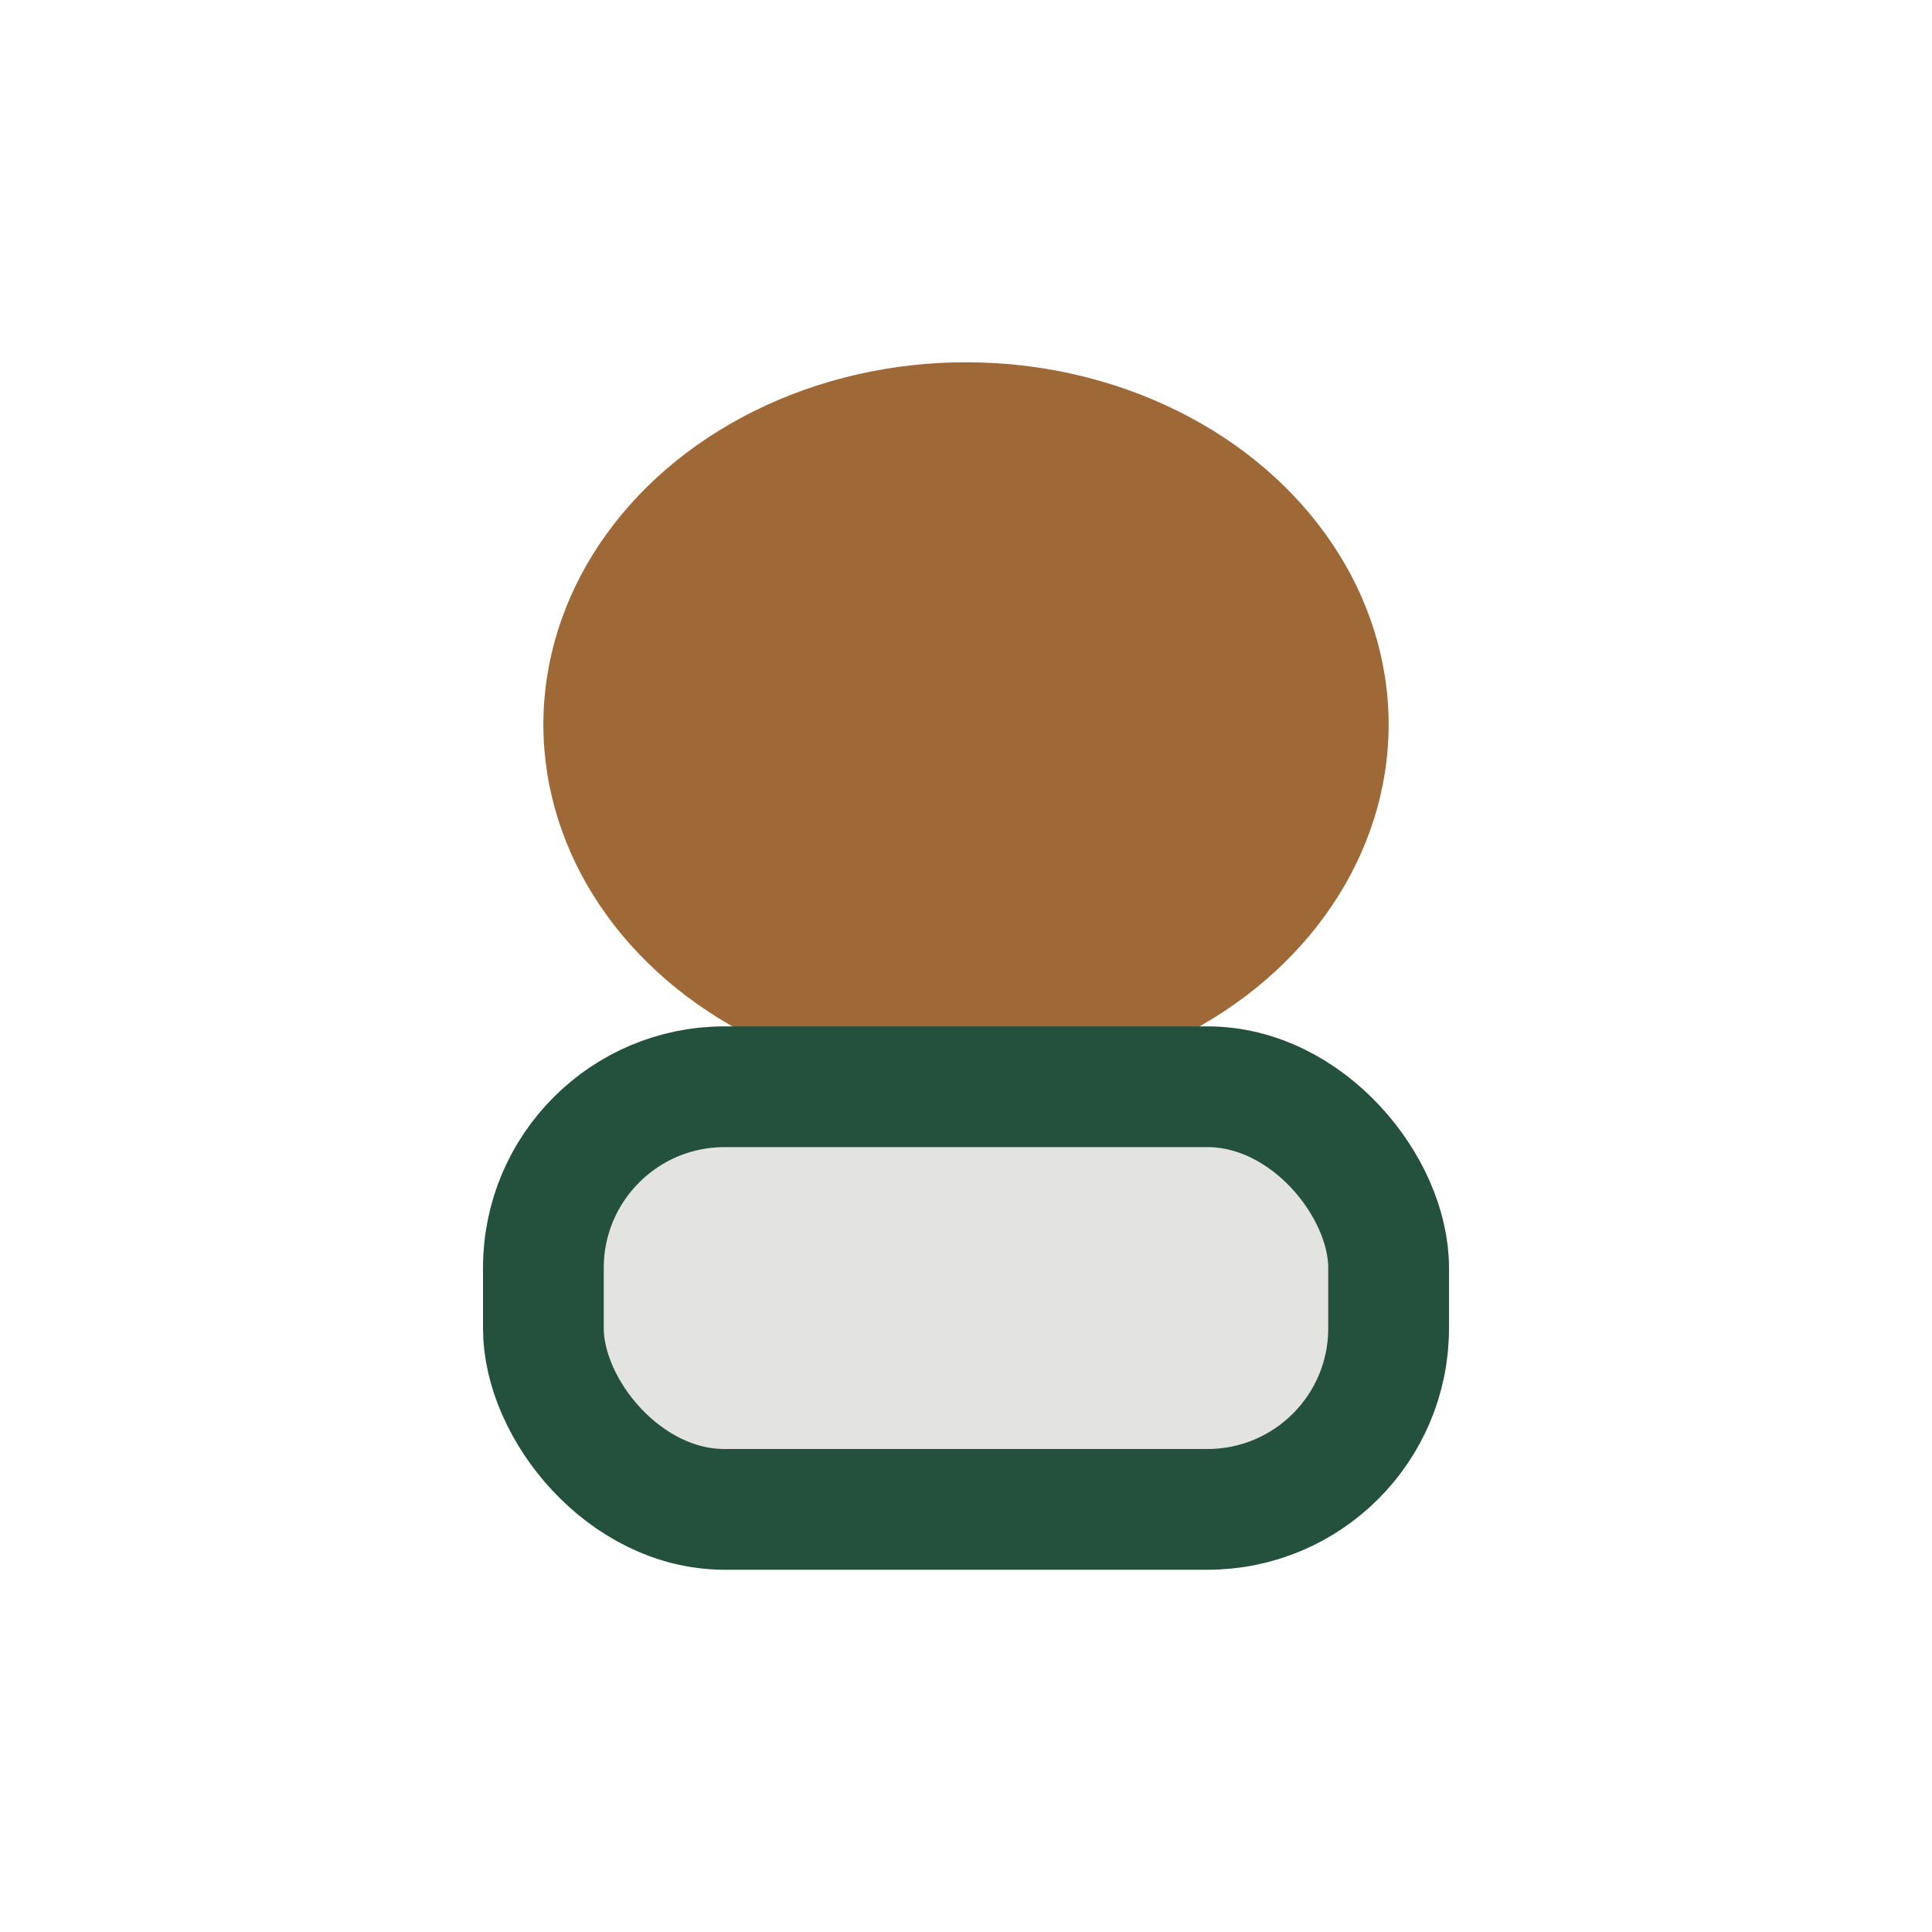
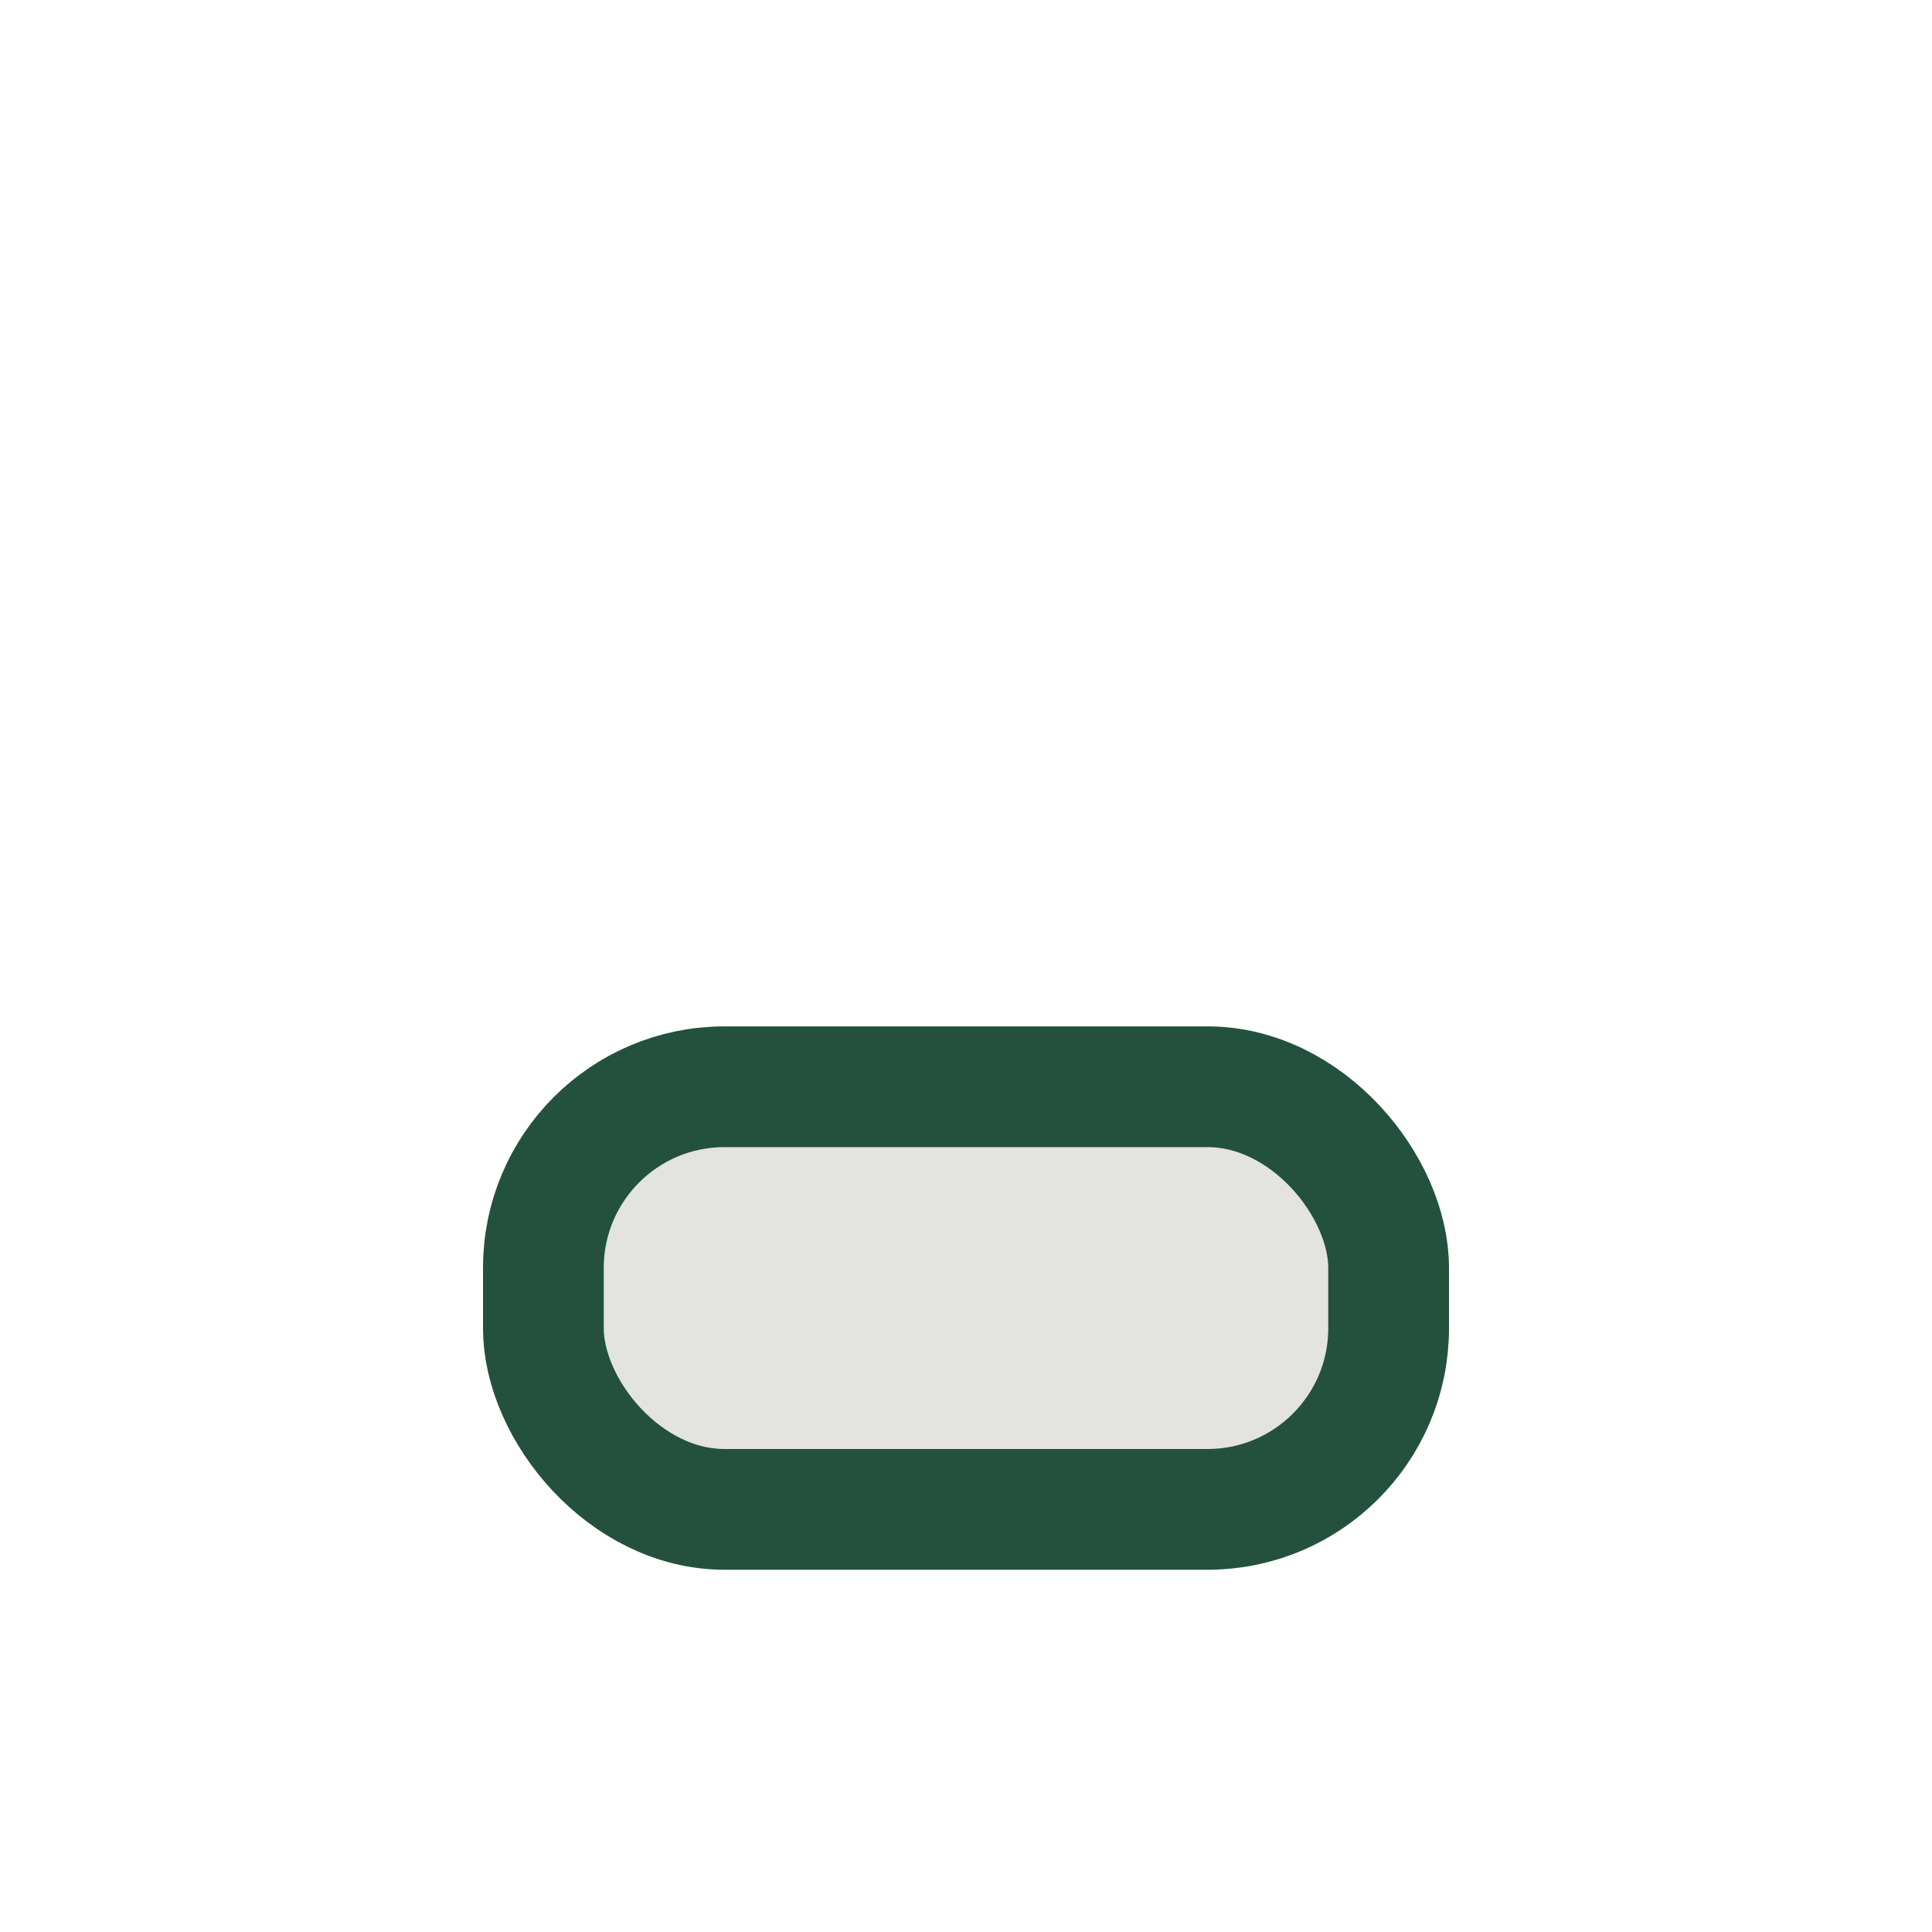
<svg xmlns="http://www.w3.org/2000/svg" width="32" height="32" viewBox="0 0 32 32">
-   <ellipse cx="16" cy="12" rx="7" ry="6" fill="#9F6937" />
  <rect x="9" y="18" width="14" height="7" rx="3" fill="#E3E3E1" stroke="#24513E" stroke-width="2" />
</svg>